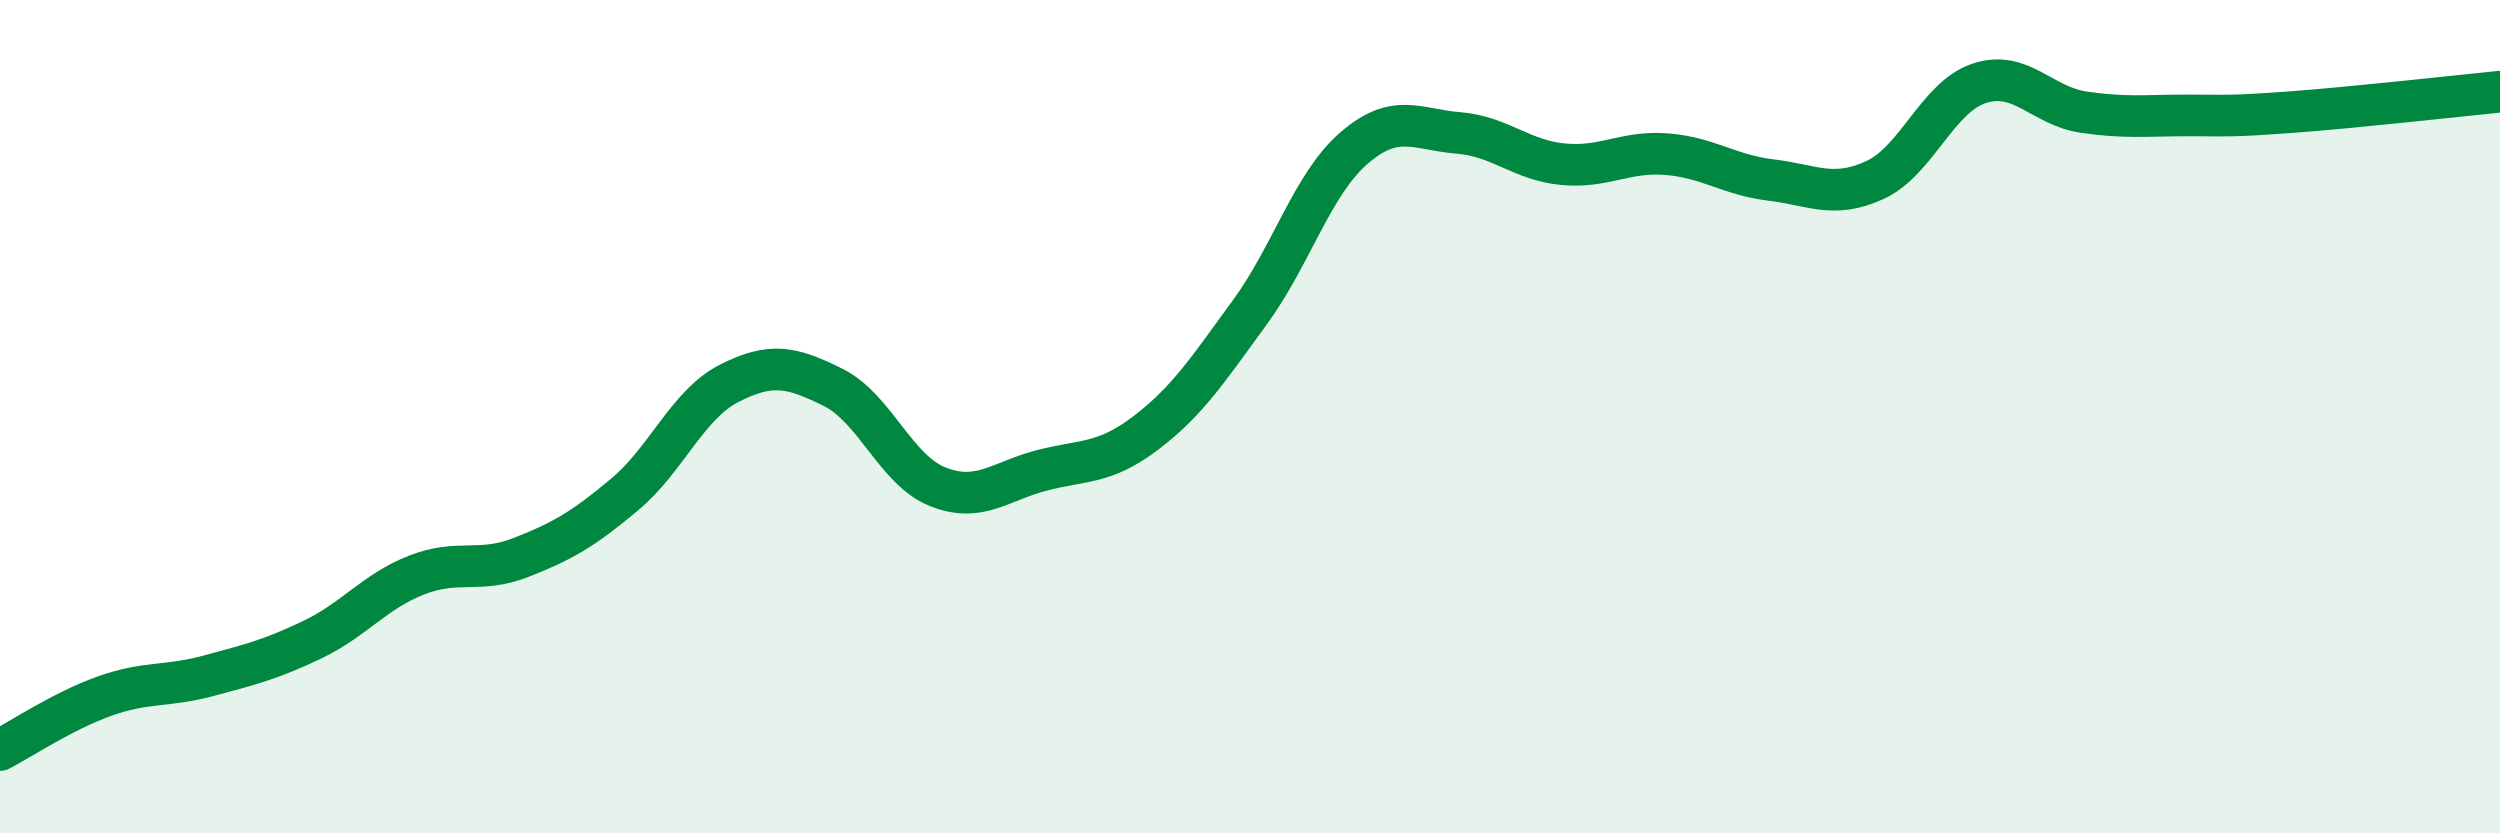
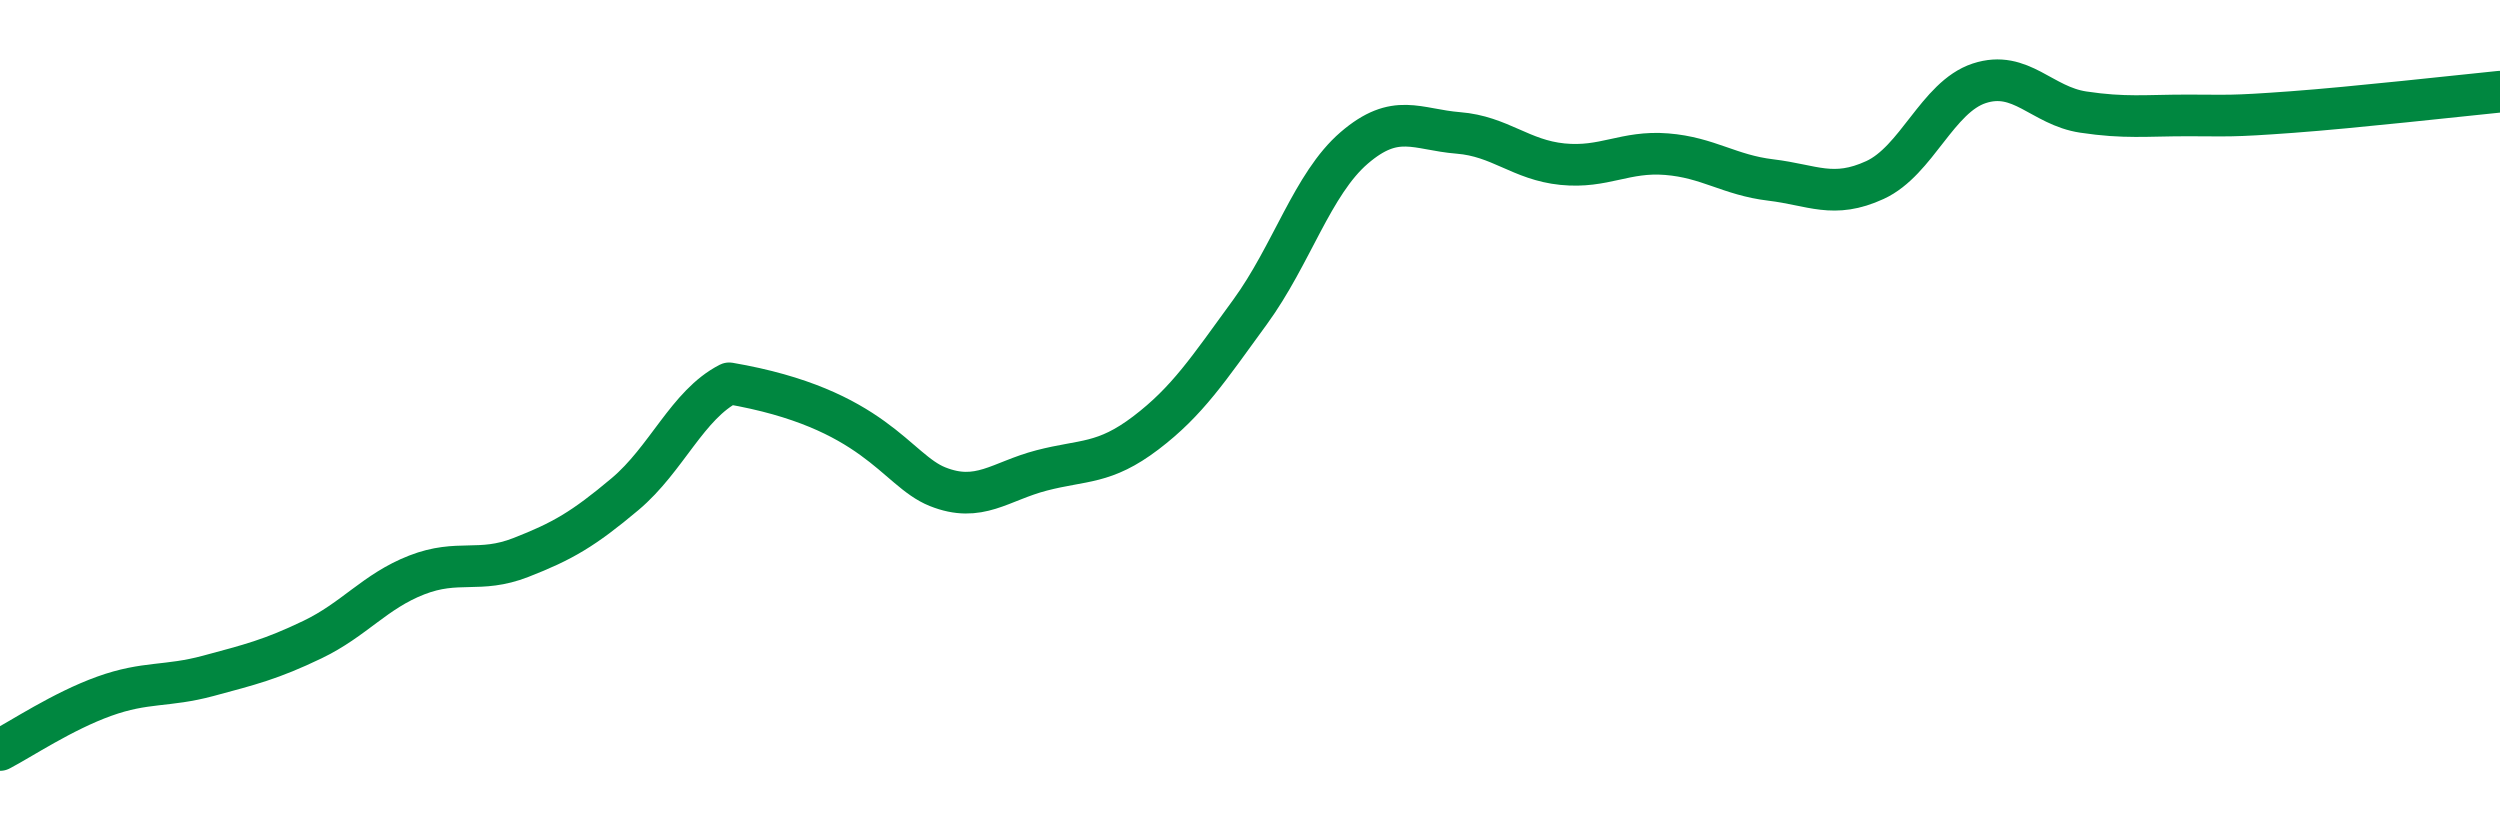
<svg xmlns="http://www.w3.org/2000/svg" width="60" height="20" viewBox="0 0 60 20">
-   <path d="M 0,18 C 0.5,17.74 1.5,17.07 2.5,16.71 C 3.5,16.35 4,16.49 5,16.22 C 6,15.95 6.5,15.83 7.5,15.35 C 8.5,14.87 9,14.19 10,13.8 C 11,13.41 11.5,13.77 12.5,13.38 C 13.5,12.99 14,12.7 15,11.86 C 16,11.02 16.5,9.71 17.5,9.2 C 18.5,8.69 19,8.8 20,9.3 C 21,9.8 21.5,11.28 22.5,11.68 C 23.5,12.08 24,11.55 25,11.29 C 26,11.03 26.5,11.15 27.5,10.39 C 28.5,9.63 29,8.86 30,7.49 C 31,6.12 31.5,4.41 32.5,3.55 C 33.5,2.69 34,3.11 35,3.19 C 36,3.27 36.5,3.84 37.5,3.94 C 38.5,4.04 39,3.62 40,3.7 C 41,3.78 41.5,4.2 42.5,4.32 C 43.5,4.44 44,4.78 45,4.32 C 46,3.86 46.5,2.33 47.5,2 C 48.5,1.67 49,2.54 50,2.69 C 51,2.84 51.5,2.77 52.5,2.77 C 53.5,2.77 53.5,2.8 55,2.69 C 56.5,2.58 59,2.3 60,2.2L60 20L0 20Z" fill="#008740" opacity="0.1" stroke-linecap="round" stroke-linejoin="round" />
-   <path d="M 0,18 C 0.5,17.74 1.5,17.07 2.5,16.71 C 3.5,16.35 4,16.49 5,16.22 C 6,15.95 6.5,15.83 7.5,15.35 C 8.5,14.87 9,14.19 10,13.8 C 11,13.41 11.5,13.77 12.5,13.38 C 13.5,12.99 14,12.7 15,11.86 C 16,11.02 16.5,9.71 17.5,9.2 C 18.5,8.69 19,8.8 20,9.3 C 21,9.8 21.5,11.28 22.5,11.68 C 23.5,12.08 24,11.55 25,11.29 C 26,11.03 26.5,11.15 27.5,10.39 C 28.5,9.63 29,8.86 30,7.49 C 31,6.12 31.5,4.41 32.5,3.55 C 33.5,2.69 34,3.11 35,3.19 C 36,3.27 36.5,3.84 37.5,3.94 C 38.5,4.04 39,3.62 40,3.7 C 41,3.78 41.5,4.2 42.5,4.32 C 43.5,4.44 44,4.78 45,4.32 C 46,3.86 46.5,2.33 47.5,2 C 48.5,1.67 49,2.54 50,2.69 C 51,2.84 51.5,2.77 52.5,2.77 C 53.5,2.77 53.5,2.8 55,2.69 C 56.5,2.58 59,2.3 60,2.2" stroke="#008740" stroke-width="1" fill="none" stroke-linecap="round" stroke-linejoin="round" />
+   <path d="M 0,18 C 0.5,17.74 1.5,17.07 2.5,16.71 C 3.5,16.35 4,16.49 5,16.22 C 6,15.95 6.5,15.83 7.5,15.35 C 8.5,14.87 9,14.19 10,13.8 C 11,13.41 11.5,13.77 12.5,13.38 C 13.5,12.99 14,12.7 15,11.86 C 16,11.02 16.5,9.71 17.5,9.2 C 21,9.8 21.5,11.28 22.5,11.68 C 23.5,12.08 24,11.55 25,11.29 C 26,11.03 26.5,11.15 27.5,10.39 C 28.5,9.63 29,8.86 30,7.49 C 31,6.12 31.5,4.41 32.5,3.55 C 33.5,2.69 34,3.11 35,3.19 C 36,3.27 36.5,3.84 37.5,3.94 C 38.5,4.04 39,3.62 40,3.7 C 41,3.78 41.5,4.2 42.5,4.32 C 43.5,4.44 44,4.78 45,4.32 C 46,3.86 46.5,2.33 47.5,2 C 48.5,1.67 49,2.54 50,2.69 C 51,2.84 51.5,2.77 52.5,2.77 C 53.5,2.77 53.5,2.8 55,2.69 C 56.5,2.58 59,2.3 60,2.2" stroke="#008740" stroke-width="1" fill="none" stroke-linecap="round" stroke-linejoin="round" />
</svg>